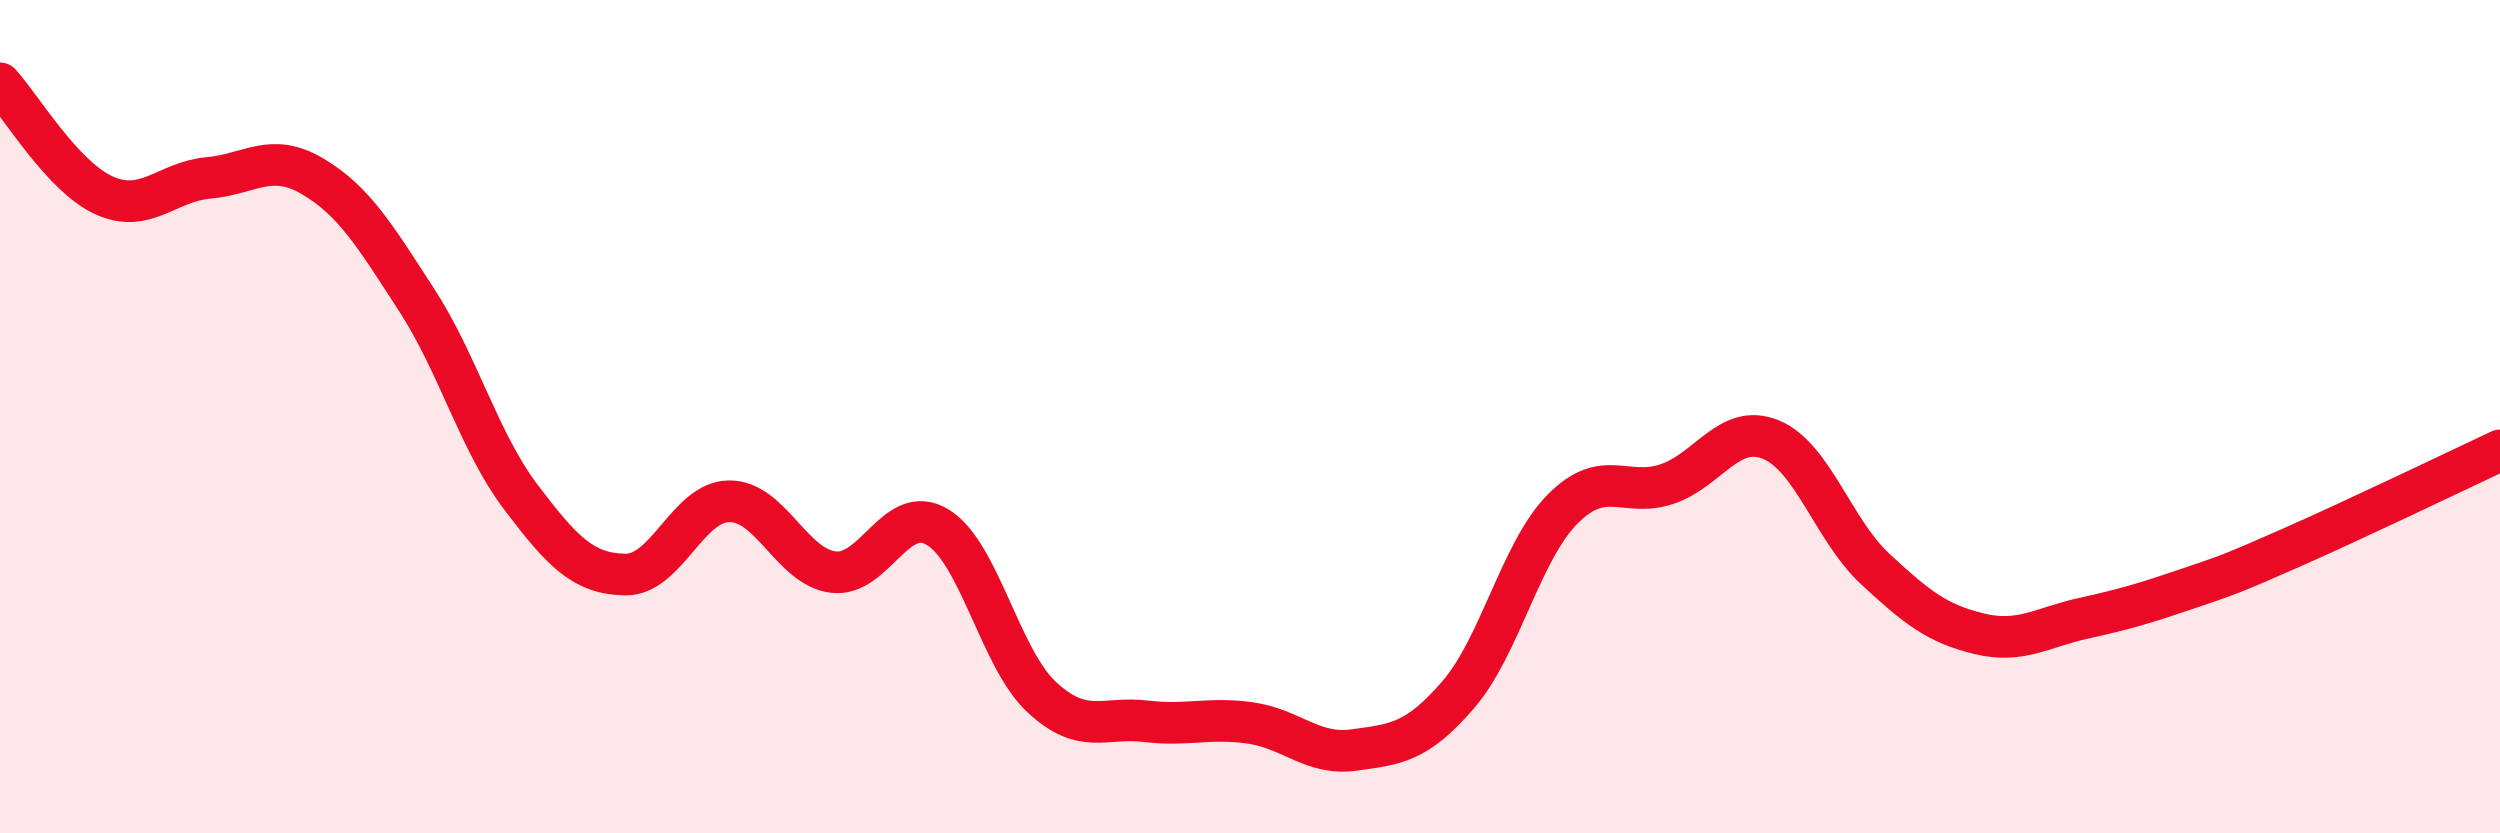
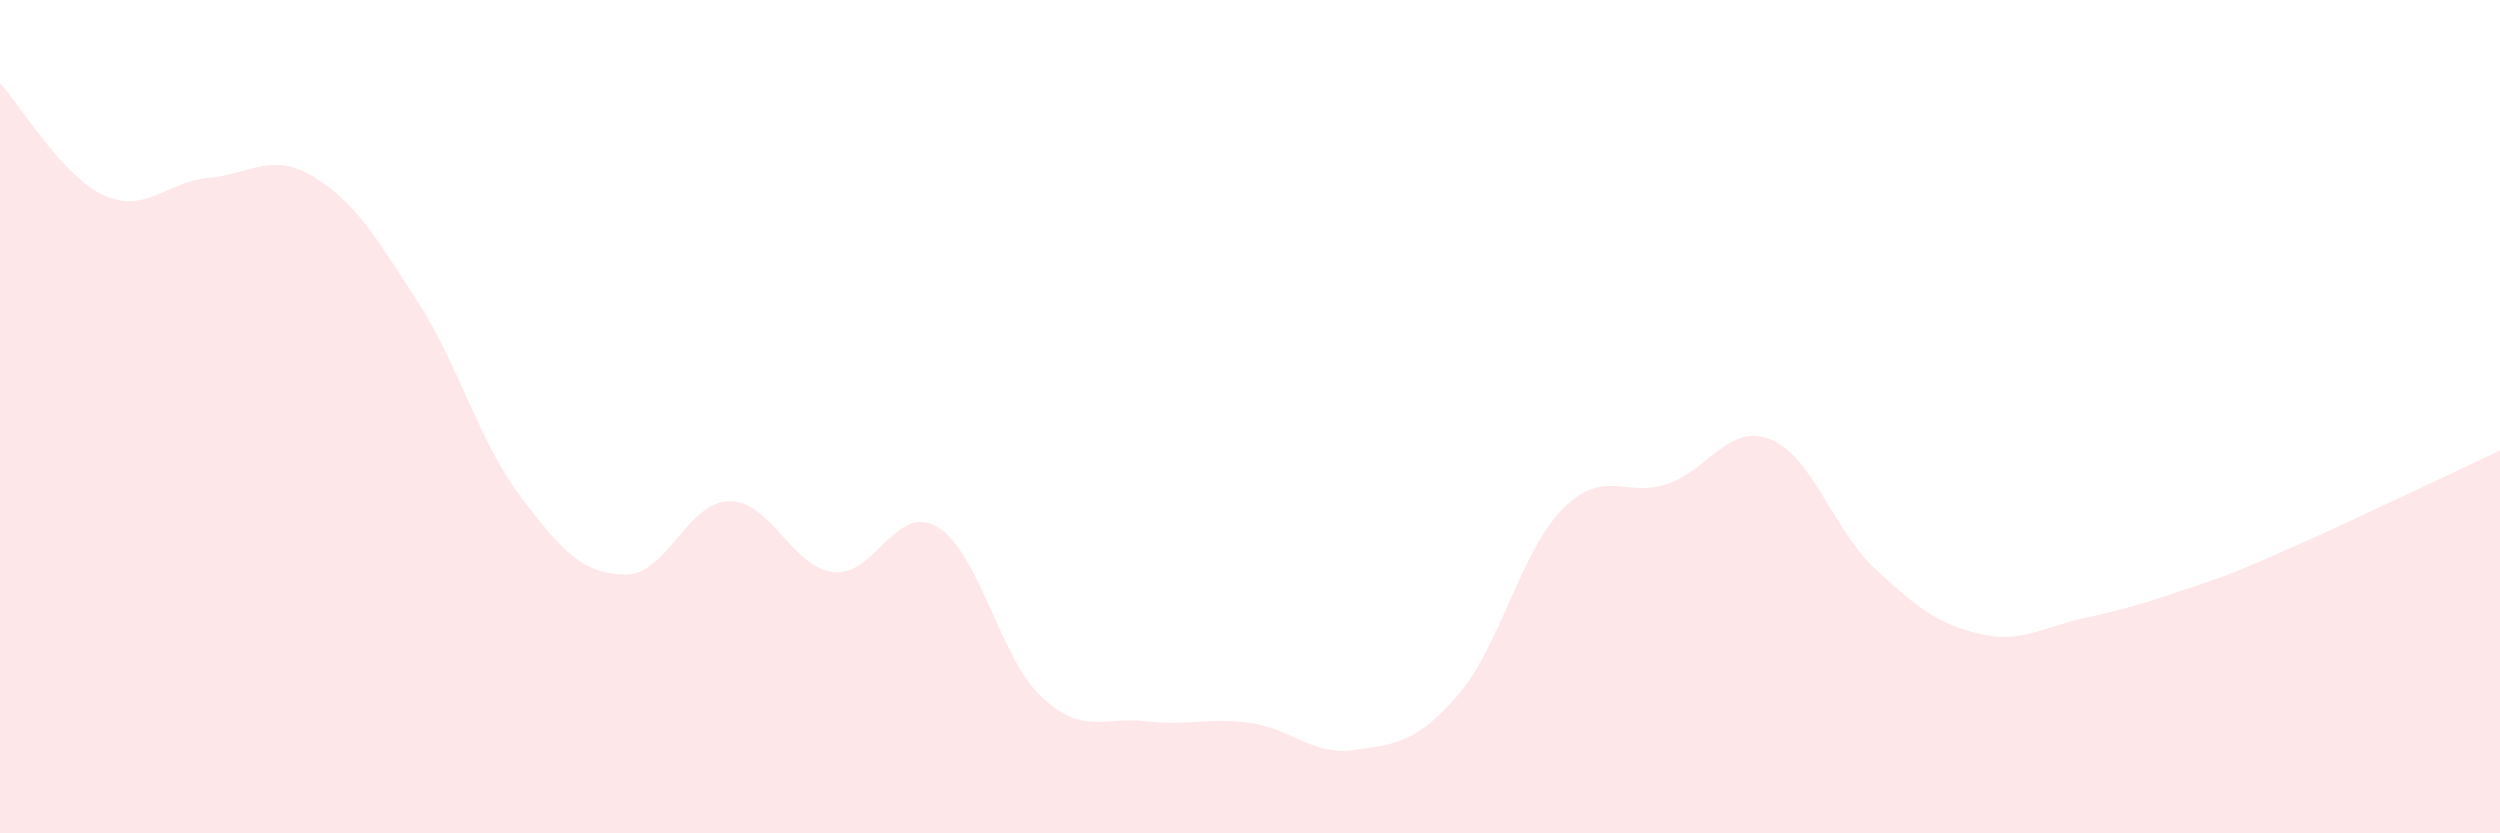
<svg xmlns="http://www.w3.org/2000/svg" width="60" height="20" viewBox="0 0 60 20">
  <path d="M 0,2 C 0.5,2.54 1.5,4.24 2.5,4.69 C 3.5,5.14 4,4.36 5,4.27 C 6,4.18 6.5,3.64 7.5,4.23 C 8.5,4.82 9,5.66 10,7.2 C 11,8.74 11.5,10.61 12.5,11.93 C 13.5,13.25 14,13.77 15,13.79 C 16,13.81 16.5,12.04 17.5,12.03 C 18.5,12.02 19,13.61 20,13.73 C 21,13.85 21.5,12.05 22.5,12.65 C 23.5,13.25 24,15.8 25,16.73 C 26,17.66 26.5,17.19 27.5,17.31 C 28.5,17.43 29,17.21 30,17.35 C 31,17.49 31.5,18.14 32.5,18 C 33.5,17.86 34,17.83 35,16.67 C 36,15.51 36.5,13.23 37.5,12.22 C 38.5,11.21 39,11.95 40,11.62 C 41,11.29 41.5,10.14 42.5,10.55 C 43.5,10.96 44,12.72 45,13.65 C 46,14.58 46.5,14.97 47.5,15.21 C 48.5,15.45 49,15.06 50,14.84 C 51,14.62 51.5,14.47 52.5,14.13 C 53.5,13.79 53.5,13.8 55,13.14 C 56.5,12.48 59,11.28 60,10.81L60 20L0 20Z" fill="#EB0A25" opacity="0.1" stroke-linecap="round" stroke-linejoin="round" />
-   <path d="M 0,2 C 0.5,2.54 1.5,4.24 2.5,4.69 C 3.5,5.14 4,4.36 5,4.27 C 6,4.18 6.5,3.64 7.5,4.23 C 8.5,4.82 9,5.66 10,7.2 C 11,8.74 11.5,10.61 12.5,11.93 C 13.5,13.25 14,13.77 15,13.79 C 16,13.81 16.5,12.04 17.5,12.03 C 18.5,12.02 19,13.61 20,13.73 C 21,13.85 21.5,12.05 22.5,12.65 C 23.5,13.25 24,15.8 25,16.73 C 26,17.66 26.5,17.19 27.5,17.31 C 28.5,17.43 29,17.21 30,17.35 C 31,17.49 31.5,18.14 32.5,18 C 33.5,17.86 34,17.83 35,16.67 C 36,15.51 36.5,13.23 37.5,12.22 C 38.5,11.21 39,11.95 40,11.62 C 41,11.29 41.5,10.14 42.5,10.55 C 43.5,10.96 44,12.72 45,13.65 C 46,14.58 46.5,14.97 47.5,15.21 C 48.5,15.45 49,15.06 50,14.84 C 51,14.62 51.5,14.47 52.5,14.13 C 53.5,13.79 53.5,13.8 55,13.14 C 56.5,12.48 59,11.28 60,10.81" stroke="#EB0A25" stroke-width="1" fill="none" stroke-linecap="round" stroke-linejoin="round" />
</svg>